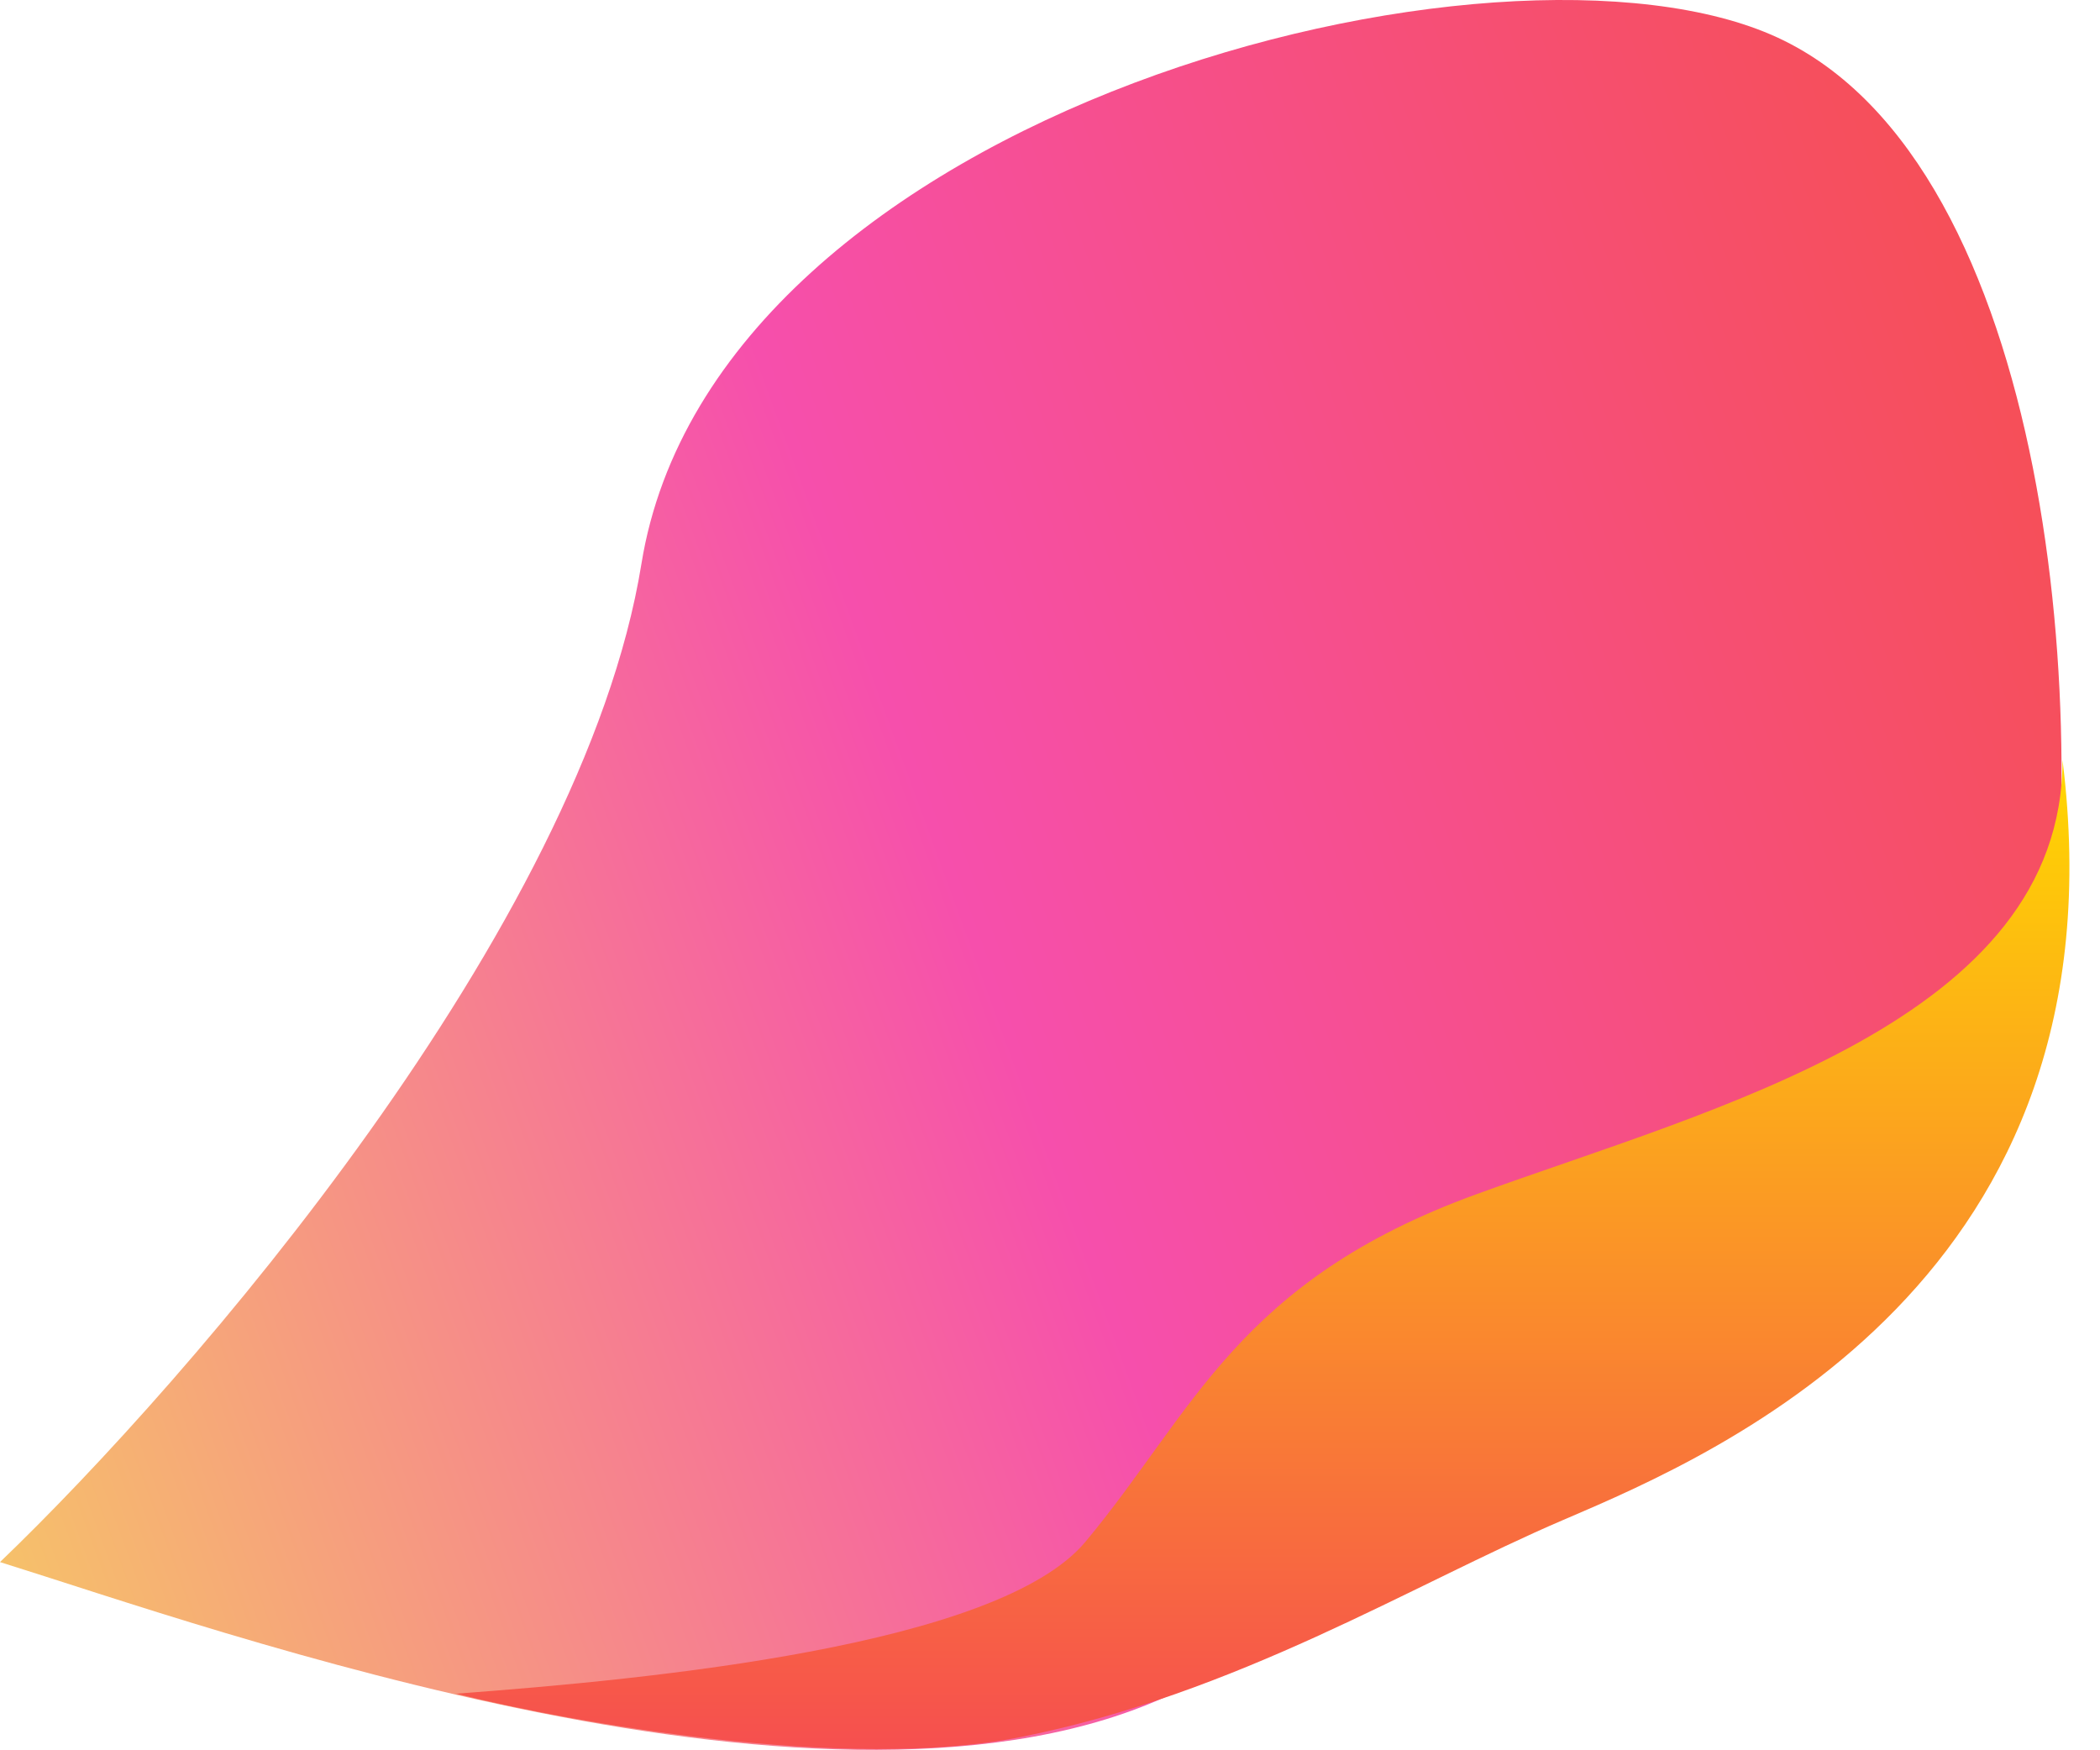
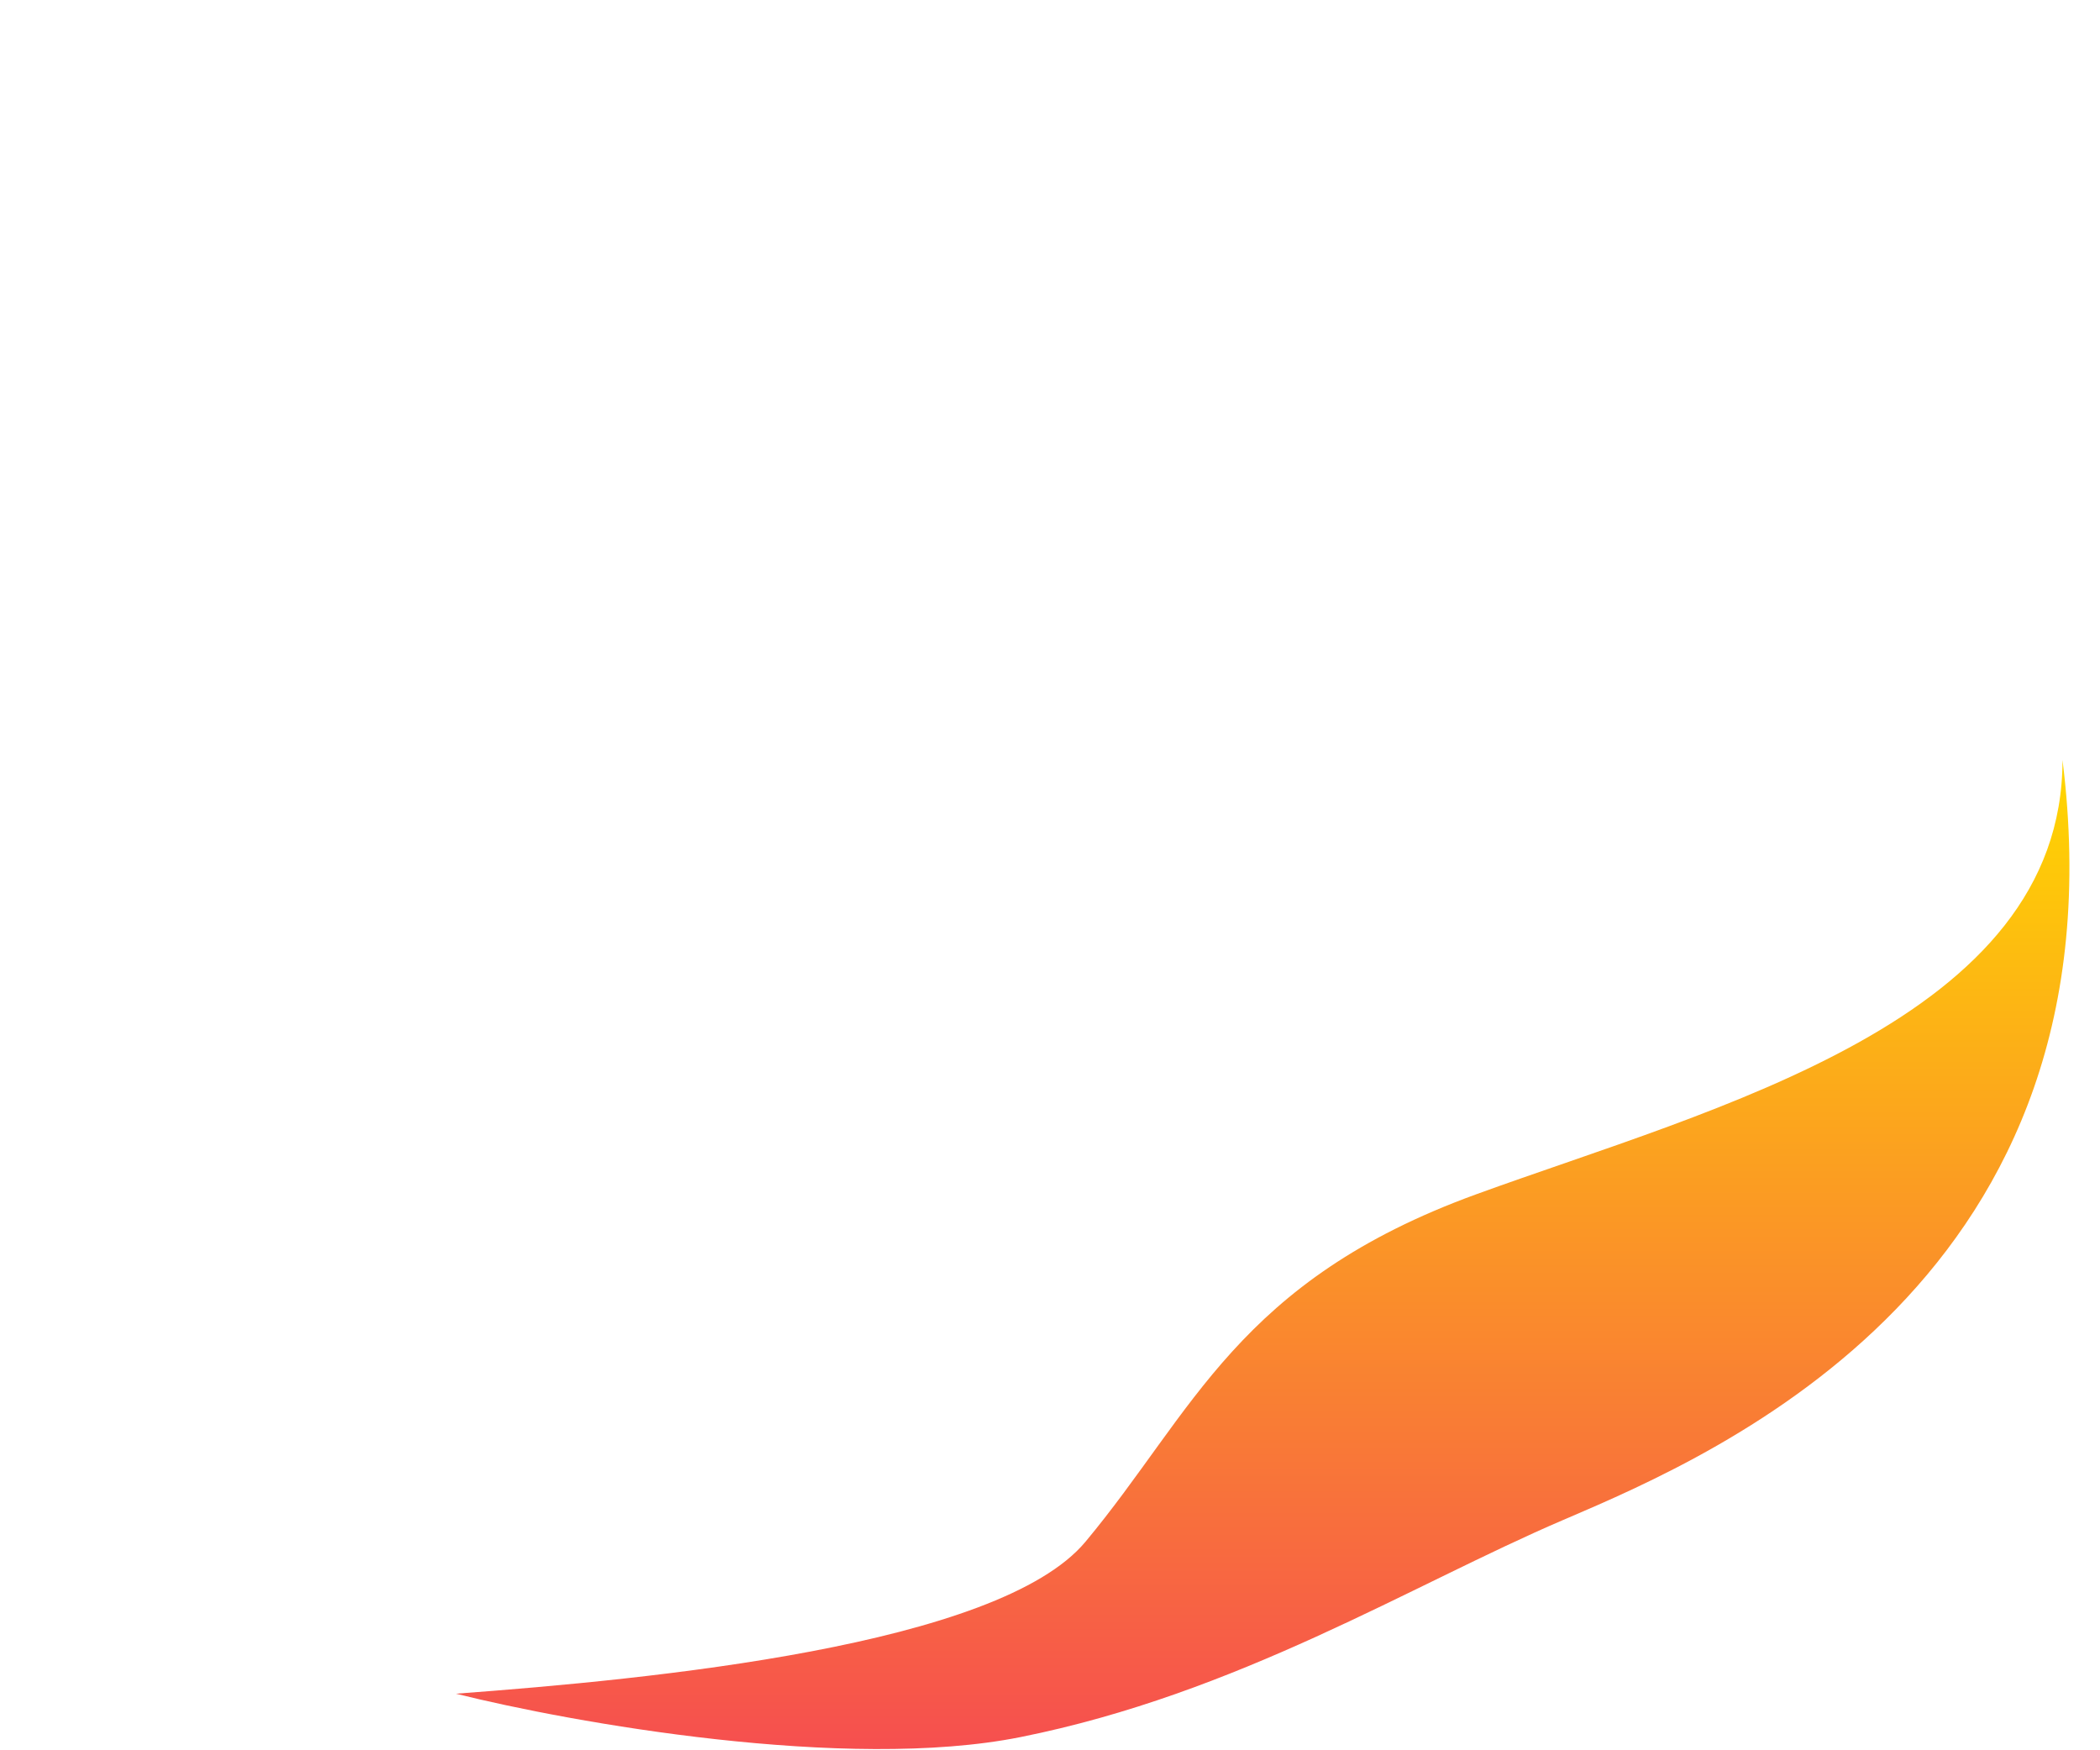
<svg xmlns="http://www.w3.org/2000/svg" width="48" height="40" viewBox="0 0 48 40" fill="none">
-   <path d="M14.661 12.887C13.32 21.183 4.328 31.552 -0 35.699C4.887 37.22 19.089 42.357 26.797 38.707L27.066 38.579C36.597 34.066 45.401 29.898 46.646 23.323C47.903 16.687 46.915 3.763 40.631 0.859C34.348 -2.044 16.336 2.518 14.661 12.887Z" fill="url(#paint0_linear_127_910)" />
  <path d="M24.812 35.233C22.827 37.615 14.887 38.376 10.421 38.707C13.068 39.368 19.353 40.493 23.323 39.699C28.286 38.707 32.255 36.225 35.729 34.737L35.788 34.712C39.307 33.204 48.623 29.212 47.143 17.368C47.143 23.323 39.203 25.308 33.744 27.293C28.286 29.278 27.293 32.255 24.812 35.233Z" fill="url(#paint1_linear_127_910)" />
  <defs>
    <linearGradient id="paint0_linear_127_910" x1="47.121" y1="3.214" x2="-14.713" y2="25.83" gradientUnits="userSpaceOnUse">
      <stop stop-color="#F64F4F" />
      <stop offset="0.45" stop-color="#F64FAC" />
      <stop offset="1" stop-color="#F6EF4F" />
    </linearGradient>
    <linearGradient id="paint1_linear_127_910" x1="28.861" y1="17.368" x2="28.861" y2="39.972" gradientUnits="userSpaceOnUse">
      <stop stop-color="#FFD700" />
      <stop offset="1" stop-color="#F64F4F" />
    </linearGradient>
  </defs>
</svg>